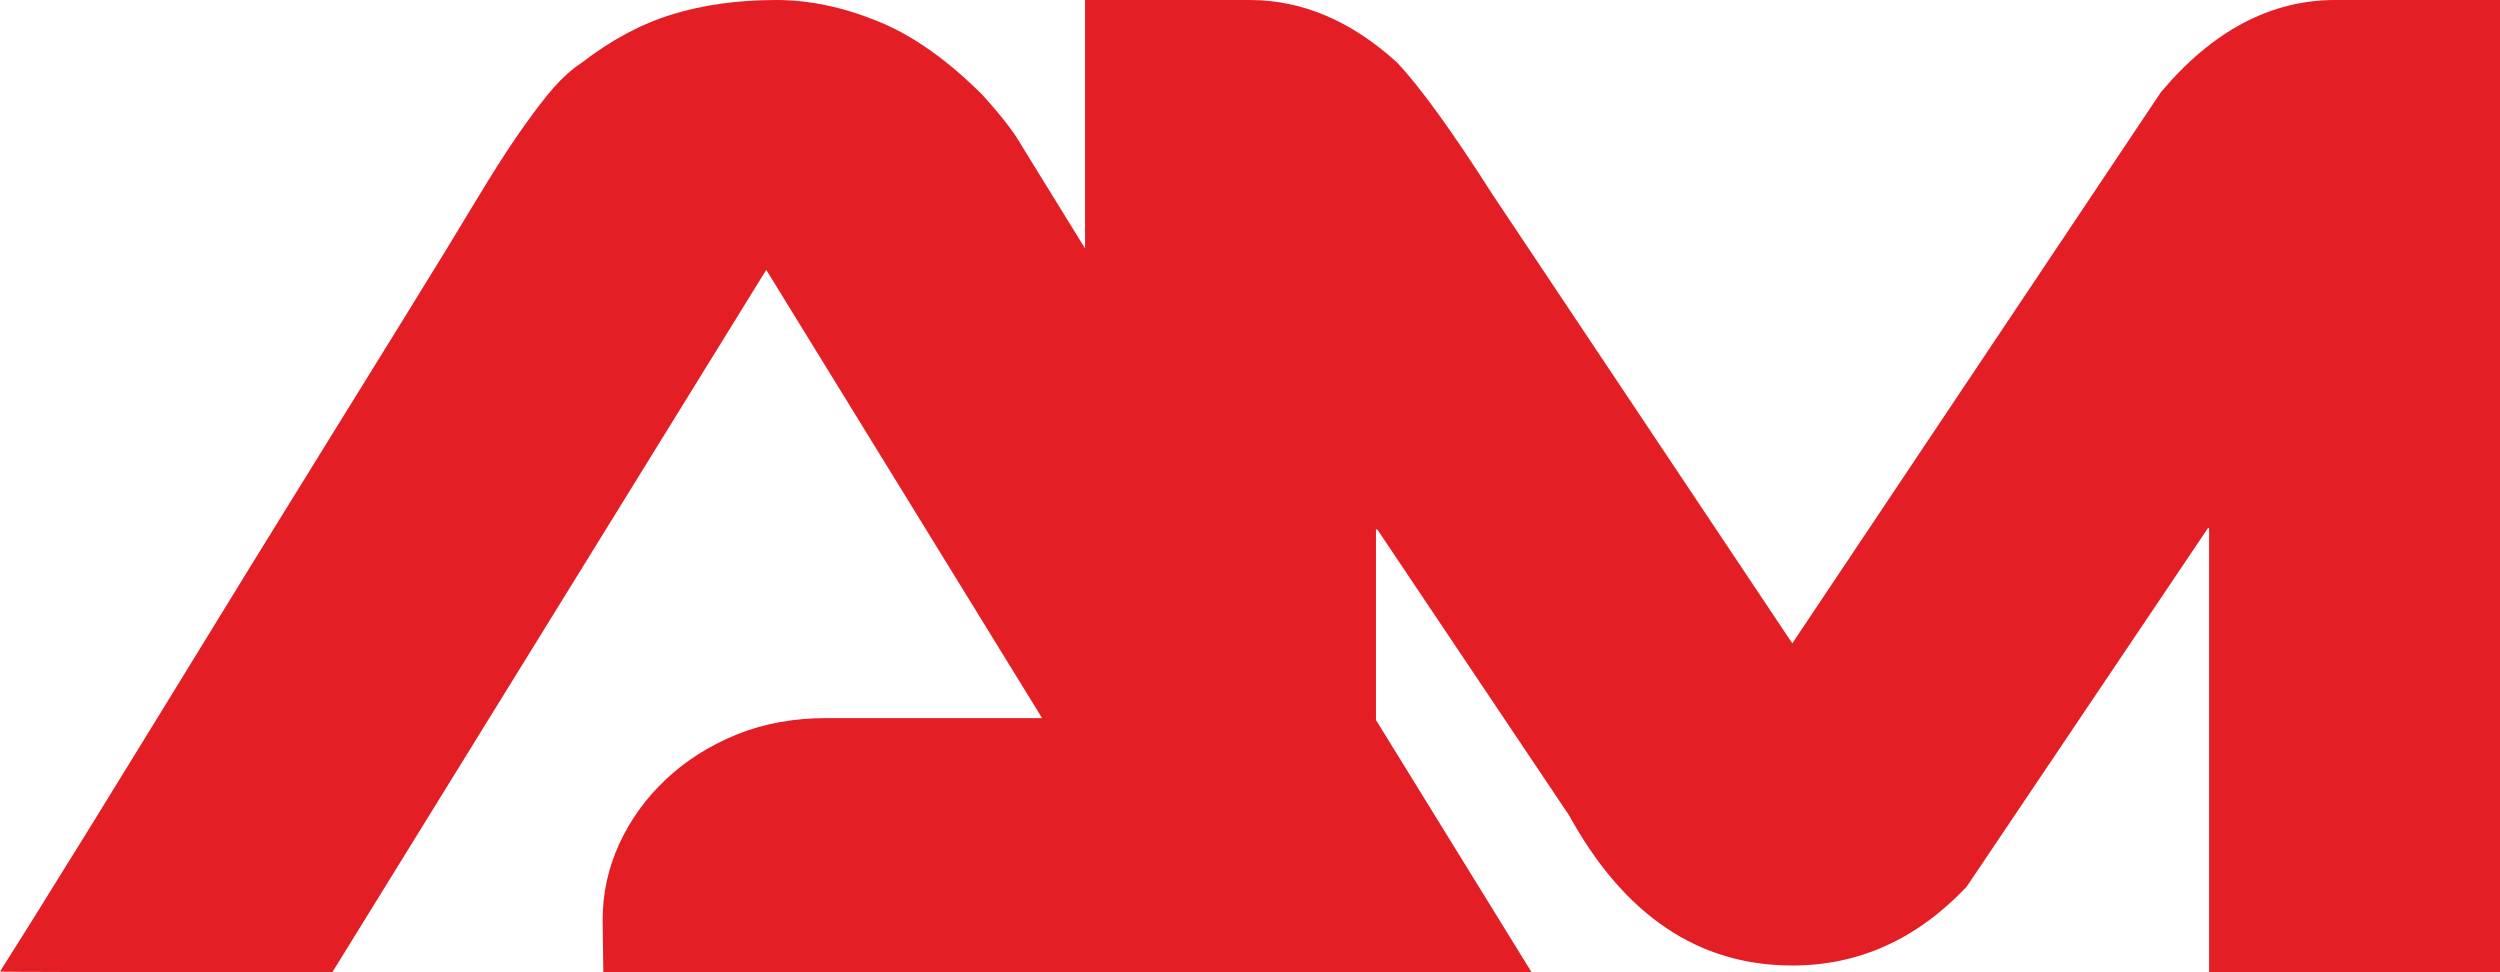
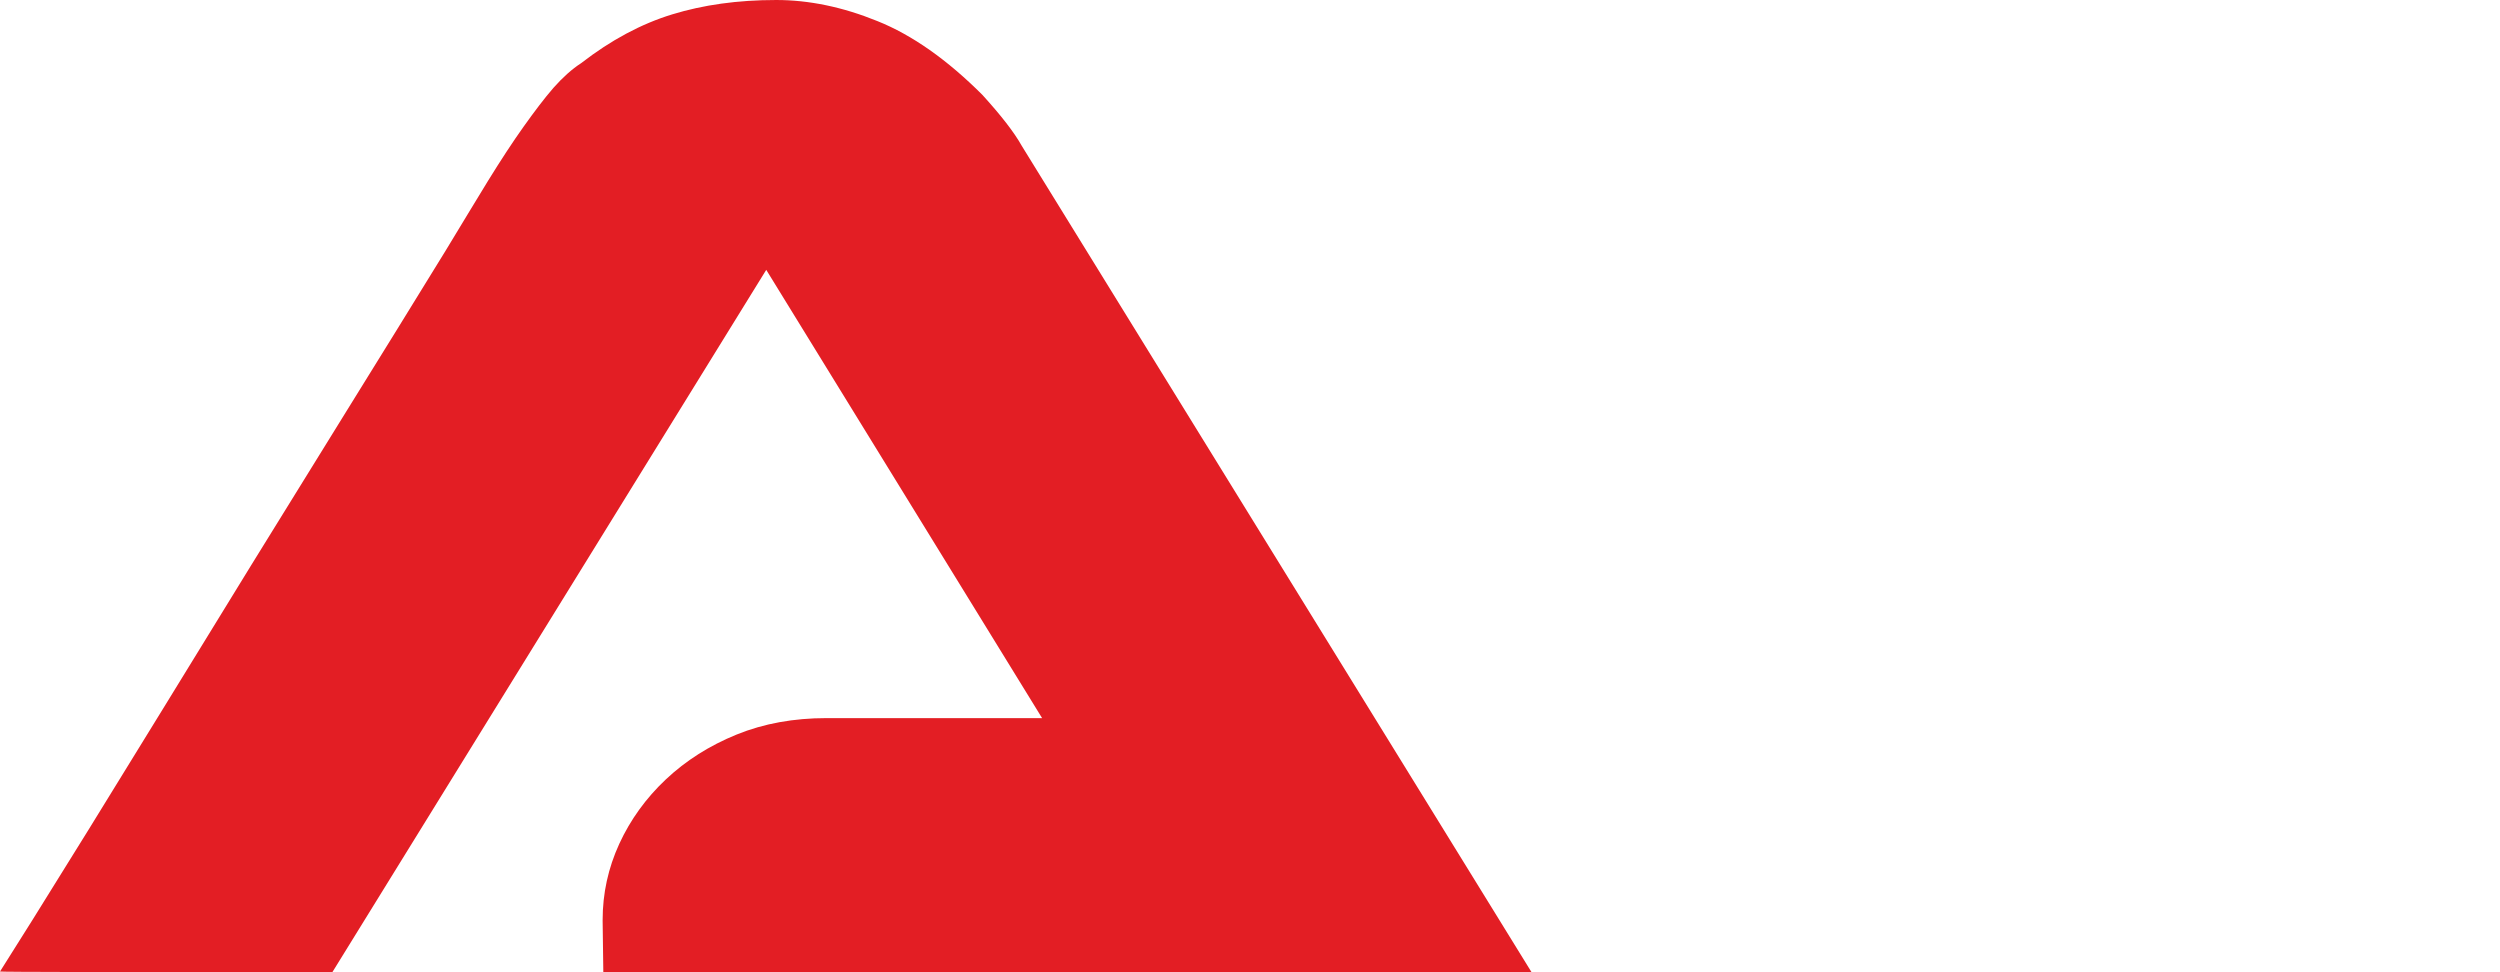
<svg xmlns="http://www.w3.org/2000/svg" xml:space="preserve" width="43.349mm" height="16.858mm" version="1.1" style="shape-rendering:geometricPrecision; text-rendering:geometricPrecision; image-rendering:optimizeQuality; fill-rule:evenodd; clip-rule:evenodd" viewBox="0 0 11781.14 4581.56">
  <defs>
    <style type="text/css">
   
    .fil0 {fill:#E31E24;fill-rule:nonzero}
   
  </style>
  </defs>
  <g id="Vrstva_x0020_1">
    <g id="_1631455266272">
      <path class="fil0" d="M2839.86 4336.18c0,-126.51 26.17,-245.38 78.54,-359.88 52.34,-113.44 125.42,-214.86 219.18,-303.19 93.82,-88.33 205.05,-159.23 333.74,-211.57 128.68,-52.34 270.47,-77.46 423.15,-77.46l1016.4 0 -1299.97 -2112.43 -2044.84 3309.91c-1044.77,0 -1566.06,-1.09 -1566.06,-3.26 29.46,-46.91 80.69,-127.62 153.77,-244.3 71.97,-115.61 160.32,-258.48 265.01,-426.44 103.63,-167.93 221.39,-358.79 351.18,-570.37 129.77,-211.57 268.27,-436.22 413.31,-672.88 146.16,-235.57 296.64,-479.87 452.61,-731.8 155.94,-250.82 309.71,-500.55 463.51,-750.31 74.14,-123.25 141.76,-233.4 200.65,-330.45 59.98,-97.05 115.61,-182.11 166.87,-254.11 51.26,-71.97 98.14,-134.15 141.76,-184.32 43.65,-49.08 87.27,-88.33 129.8,-115.58 140.67,-109.06 283.54,-185.4 429.67,-230.11 146.16,-44.73 308.65,-67.62 489.68,-67.62 153.77,0 313,32.72 476.55,99.22 163.61,65.44 329.39,182.14 495.14,347.9 87.24,95.99 149.42,175.59 185.4,239.95l2402.55 3894.47 -4374.31 0 -3.29 -245.38z" />
-       <path class="fil0" d="M5113.31 0.03l776.51 0c246.47,0 477.67,98.16 693.62,294.47 107.95,114.5 258.46,321.72 450.41,622.71l1412.29 2114.66 1737.3 -2597.79c243.18,-289 516.94,-434.05 821.19,-434.05l776.51 0 0 4581.54 -1370.87 0 0 -2092.81 -5.44 0 -1137.48 1690.4c-234.49,247.56 -508.21,370.78 -821.21,370.78 -441.68,0 -791.75,-235.54 -1051.32,-706.69l-904.08 -1347.96 -6.55 0 0 2086.29 -1370.87 0 0 -4581.54z" />
    </g>
  </g>
</svg>